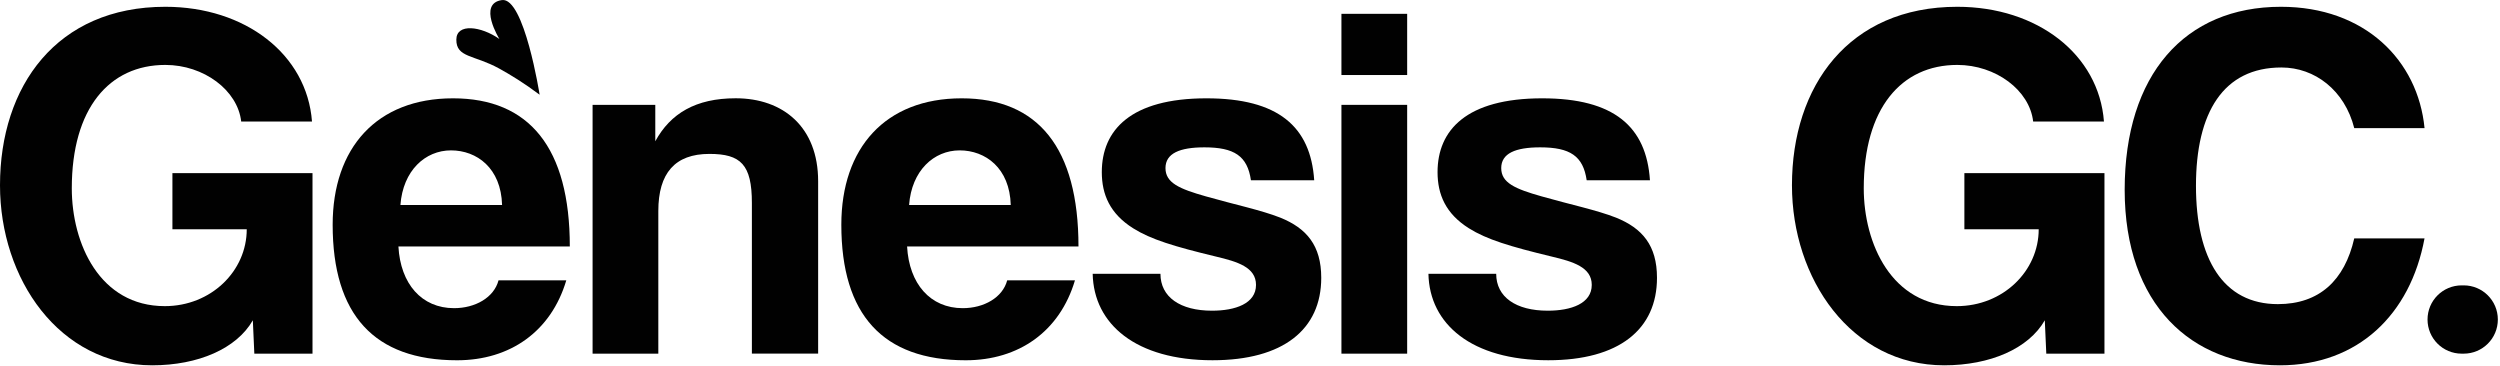
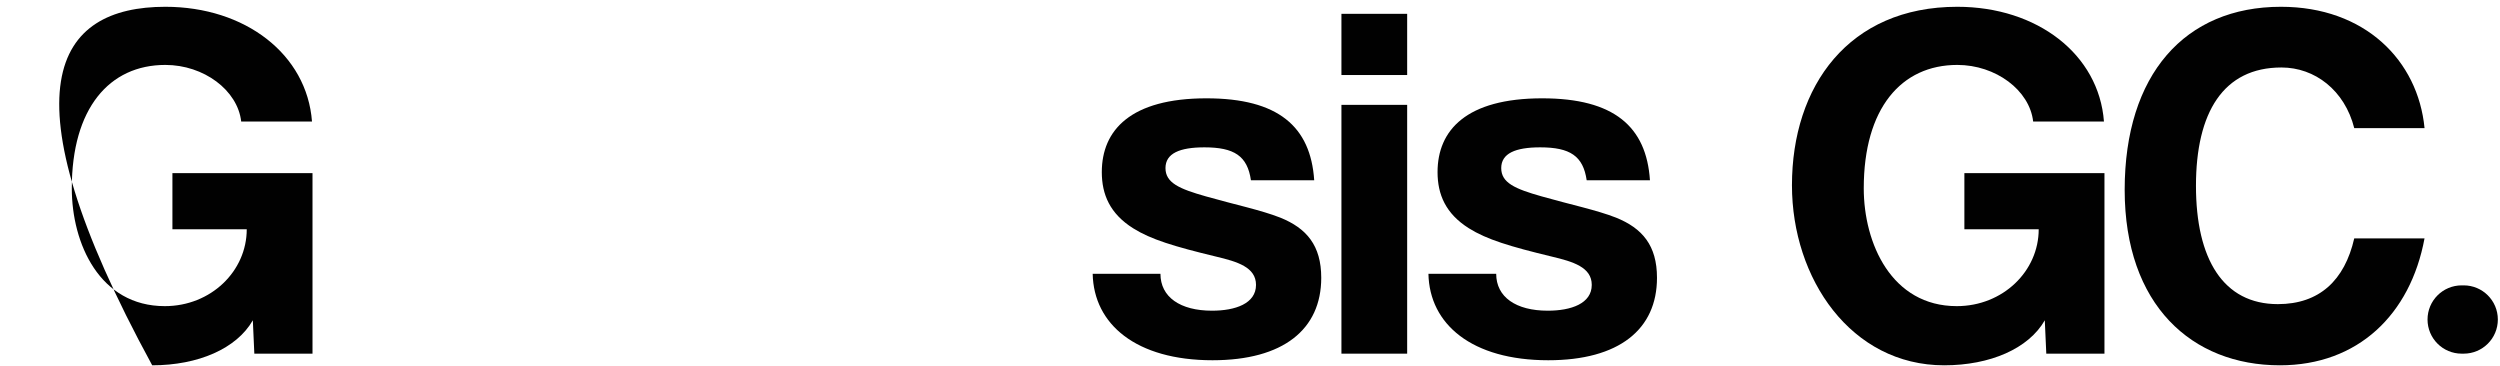
<svg xmlns="http://www.w3.org/2000/svg" fill="none" viewBox="0 0 998 146" height="146" width="998">
-   <path fill="#010101" d="M101.53 141.179L100.93 127.859C94.47 139.159 79.13 145.829 60.76 145.829C23.62 145.829 0 111.309 0 73.969C0 34.4 22.61 2.709 66.01 2.709C97.91 2.709 122.53 21.68 124.55 48.529H96.29C94.88 36.01 81.35 25.919 66.01 25.919C43.6 25.919 28.66 43.279 28.66 75.179C28.66 97.179 39.76 122.209 65.8 122.209C84.17 122.209 98.5 108.279 98.5 91.529H68.83V69.119H124.75V141.179H101.53Z" />
-   <path fill="#010101" d="M159.05 98.389C159.86 113.329 168.34 123.019 181.25 123.019C189.73 123.019 197.2 118.779 199.01 111.919H226.06C220 132.309 203.65 143.819 182.46 143.819C149.36 143.819 132.8 125.649 132.8 89.719C132.8 59.039 150.36 39.249 180.84 39.249C211.32 39.249 227.47 59.029 227.47 98.399H159.04L159.05 98.389ZM200.43 81.829C200.03 67.089 190.34 60.029 180.04 60.029C169.74 60.029 160.86 68.099 159.85 81.829H200.43ZM199.35 15.559C199.35 15.559 190.57 1.409 200.37 0.029C209.27 -1.221 215.42 37.809 215.42 37.809C209.2 33.139 203.61 29.749 199.24 27.339C189.23 21.839 182.1 23.059 182.17 15.789C182.23 9.189 192.03 10.419 199.36 15.569L199.35 15.559Z" />
-   <path fill="#010101" d="M300.151 141.179V81.019C300.151 65.68 295.711 61.44 283.191 61.44C269.461 61.44 262.801 69.109 262.801 84.249V141.179H236.561V41.859H261.591V56.389C267.651 45.289 277.741 39.23 293.691 39.23C312.671 39.23 326.601 50.739 326.601 72.34V141.169H300.151V141.179Z" />
-   <path fill="#010101" d="M362.11 98.389C362.92 113.33 371.4 123.02 384.31 123.02C392.79 123.02 400.26 118.779 402.07 111.919H429.12C423.06 132.309 406.71 143.82 385.52 143.82C352.42 143.82 335.86 125.65 335.86 89.719C335.86 59.039 353.42 39.249 383.9 39.249C414.38 39.249 430.53 59.029 430.53 98.4H362.1L362.11 98.389ZM403.49 81.829C403.09 67.09 393.4 60.029 383.1 60.029C372.8 60.029 363.92 68.1 362.91 81.829H403.49Z" />
+   <path fill="#010101" d="M101.53 141.179L100.93 127.859C94.47 139.159 79.13 145.829 60.76 145.829C0 34.4 22.61 2.709 66.01 2.709C97.91 2.709 122.53 21.68 124.55 48.529H96.29C94.88 36.01 81.35 25.919 66.01 25.919C43.6 25.919 28.66 43.279 28.66 75.179C28.66 97.179 39.76 122.209 65.8 122.209C84.17 122.209 98.5 108.279 98.5 91.529H68.83V69.119H124.75V141.179H101.53Z" />
  <path fill="#010101" d="M499.37 71.939C497.96 62.249 492.71 58.819 480.8 58.819C470.91 58.819 465.26 61.239 465.26 67.1C465.26 72.96 470.71 75.379 481.41 78.4C492.71 81.629 503.41 83.85 511.09 86.879C521.59 91.12 527.44 97.98 527.44 110.9C527.44 131.49 512.3 143.81 484.04 143.81C453.56 143.81 436.6 129.48 436.2 109.29H463.25C463.25 118.58 471.12 124.03 483.84 124.03C493.13 124.03 501.4 121.199 501.4 113.729C501.4 106.669 493.93 104.44 485.45 102.43C468.7 98.389 459.41 95.57 452.35 91.129C443.06 85.279 439.84 77.609 439.84 68.719C439.84 51.959 451.34 39.249 481.63 39.249C510.29 39.249 523.21 50.55 524.63 71.95H499.4L499.37 71.939Z" />
  <path fill="#010101" d="M535.5 29.949V5.519H561.74V29.949H535.5ZM535.5 141.179V41.859H561.74V141.179H535.5Z" />
  <path fill="#010101" d="M633.4 71.939C631.99 62.249 626.74 58.819 614.83 58.819C604.94 58.819 599.29 61.239 599.29 67.1C599.29 72.96 604.74 75.379 615.44 78.4C626.74 81.629 637.44 83.85 645.12 86.879C655.62 91.12 661.47 97.98 661.47 110.9C661.47 131.49 646.33 143.81 618.07 143.81C587.59 143.81 570.63 129.48 570.23 109.29H597.28C597.28 118.58 605.15 124.03 617.87 124.03C627.16 124.03 635.43 121.199 635.43 113.729C635.43 106.669 627.96 104.44 619.48 102.43C602.73 98.389 593.44 95.57 586.38 91.129C577.09 85.279 573.87 77.609 573.87 68.719C573.87 51.959 585.37 39.249 615.66 39.249C644.32 39.249 657.24 50.55 658.66 71.95H633.43L633.4 71.939Z" />
  <path fill="#010101" d="M816.88 141.179L816.28 127.859C809.82 139.159 794.48 145.829 776.11 145.829C738.97 145.829 715.35 111.309 715.35 73.969C715.35 34.4 737.96 2.709 781.36 2.709C813.26 2.709 837.88 21.68 839.9 48.529H811.64C810.23 36.01 796.7 25.919 781.36 25.919C758.95 25.919 744.01 43.279 744.01 75.179C744.01 97.179 755.11 122.209 781.15 122.209C799.52 122.209 813.85 108.279 813.85 91.529H784.18V69.119H840.1V141.179H816.88Z" />
  <path fill="#010101" d="M967.87 95.159C962.22 125.639 941.22 145.829 910.14 145.829C875.02 145.829 848.17 121.809 848.17 75.779C848.17 29.75 872.19 2.709 910.55 2.709C944.06 2.709 965.26 24.11 967.88 51.16H939.82C935.99 36.02 924.08 26.939 910.75 26.939C887.54 26.939 876.63 44.899 876.63 74.179C876.63 103.459 887.53 121.409 909.33 121.409C925.88 121.409 935.98 111.919 939.81 95.169H967.87V95.159Z" />
  <path fill="#010101" d="M969.07 127.549C969.07 120.019 975.17 113.919 982.7 113.919H983.51C991.04 113.919 997.14 120.019 997.14 127.549C997.14 135.079 991.04 141.179 983.51 141.179H982.7C975.17 141.179 969.07 135.079 969.07 127.549Z" />
</svg>